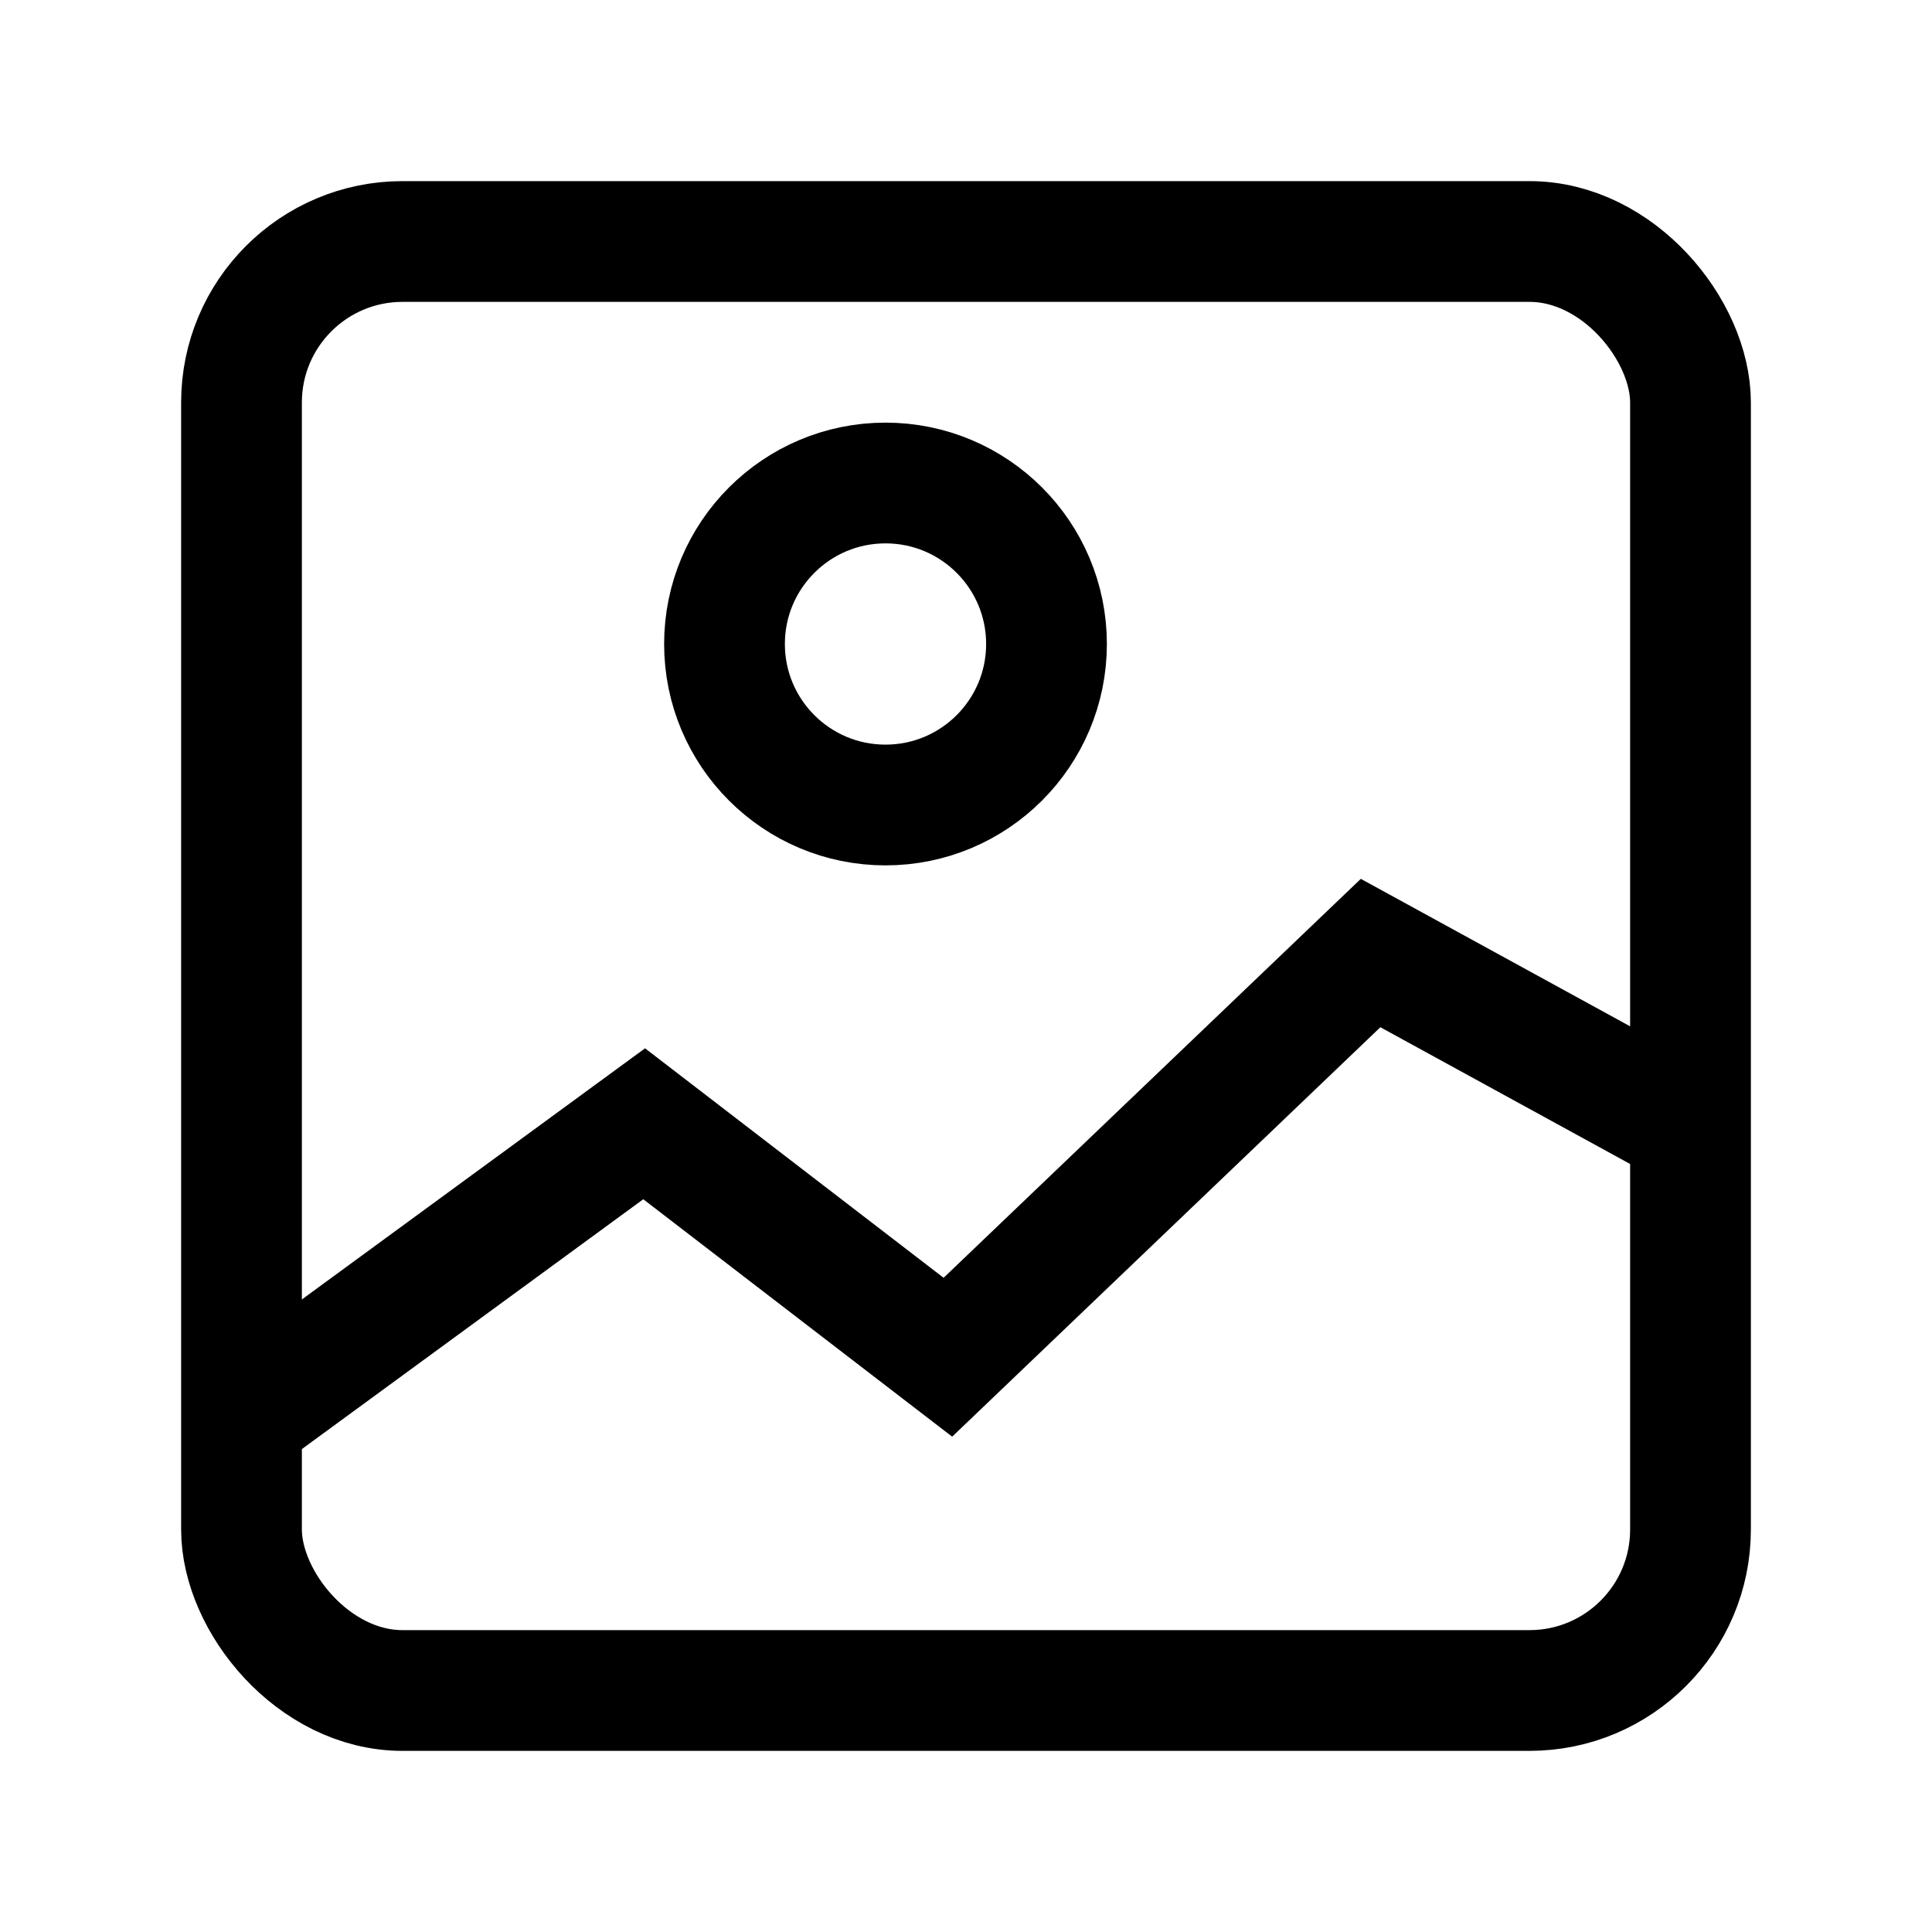
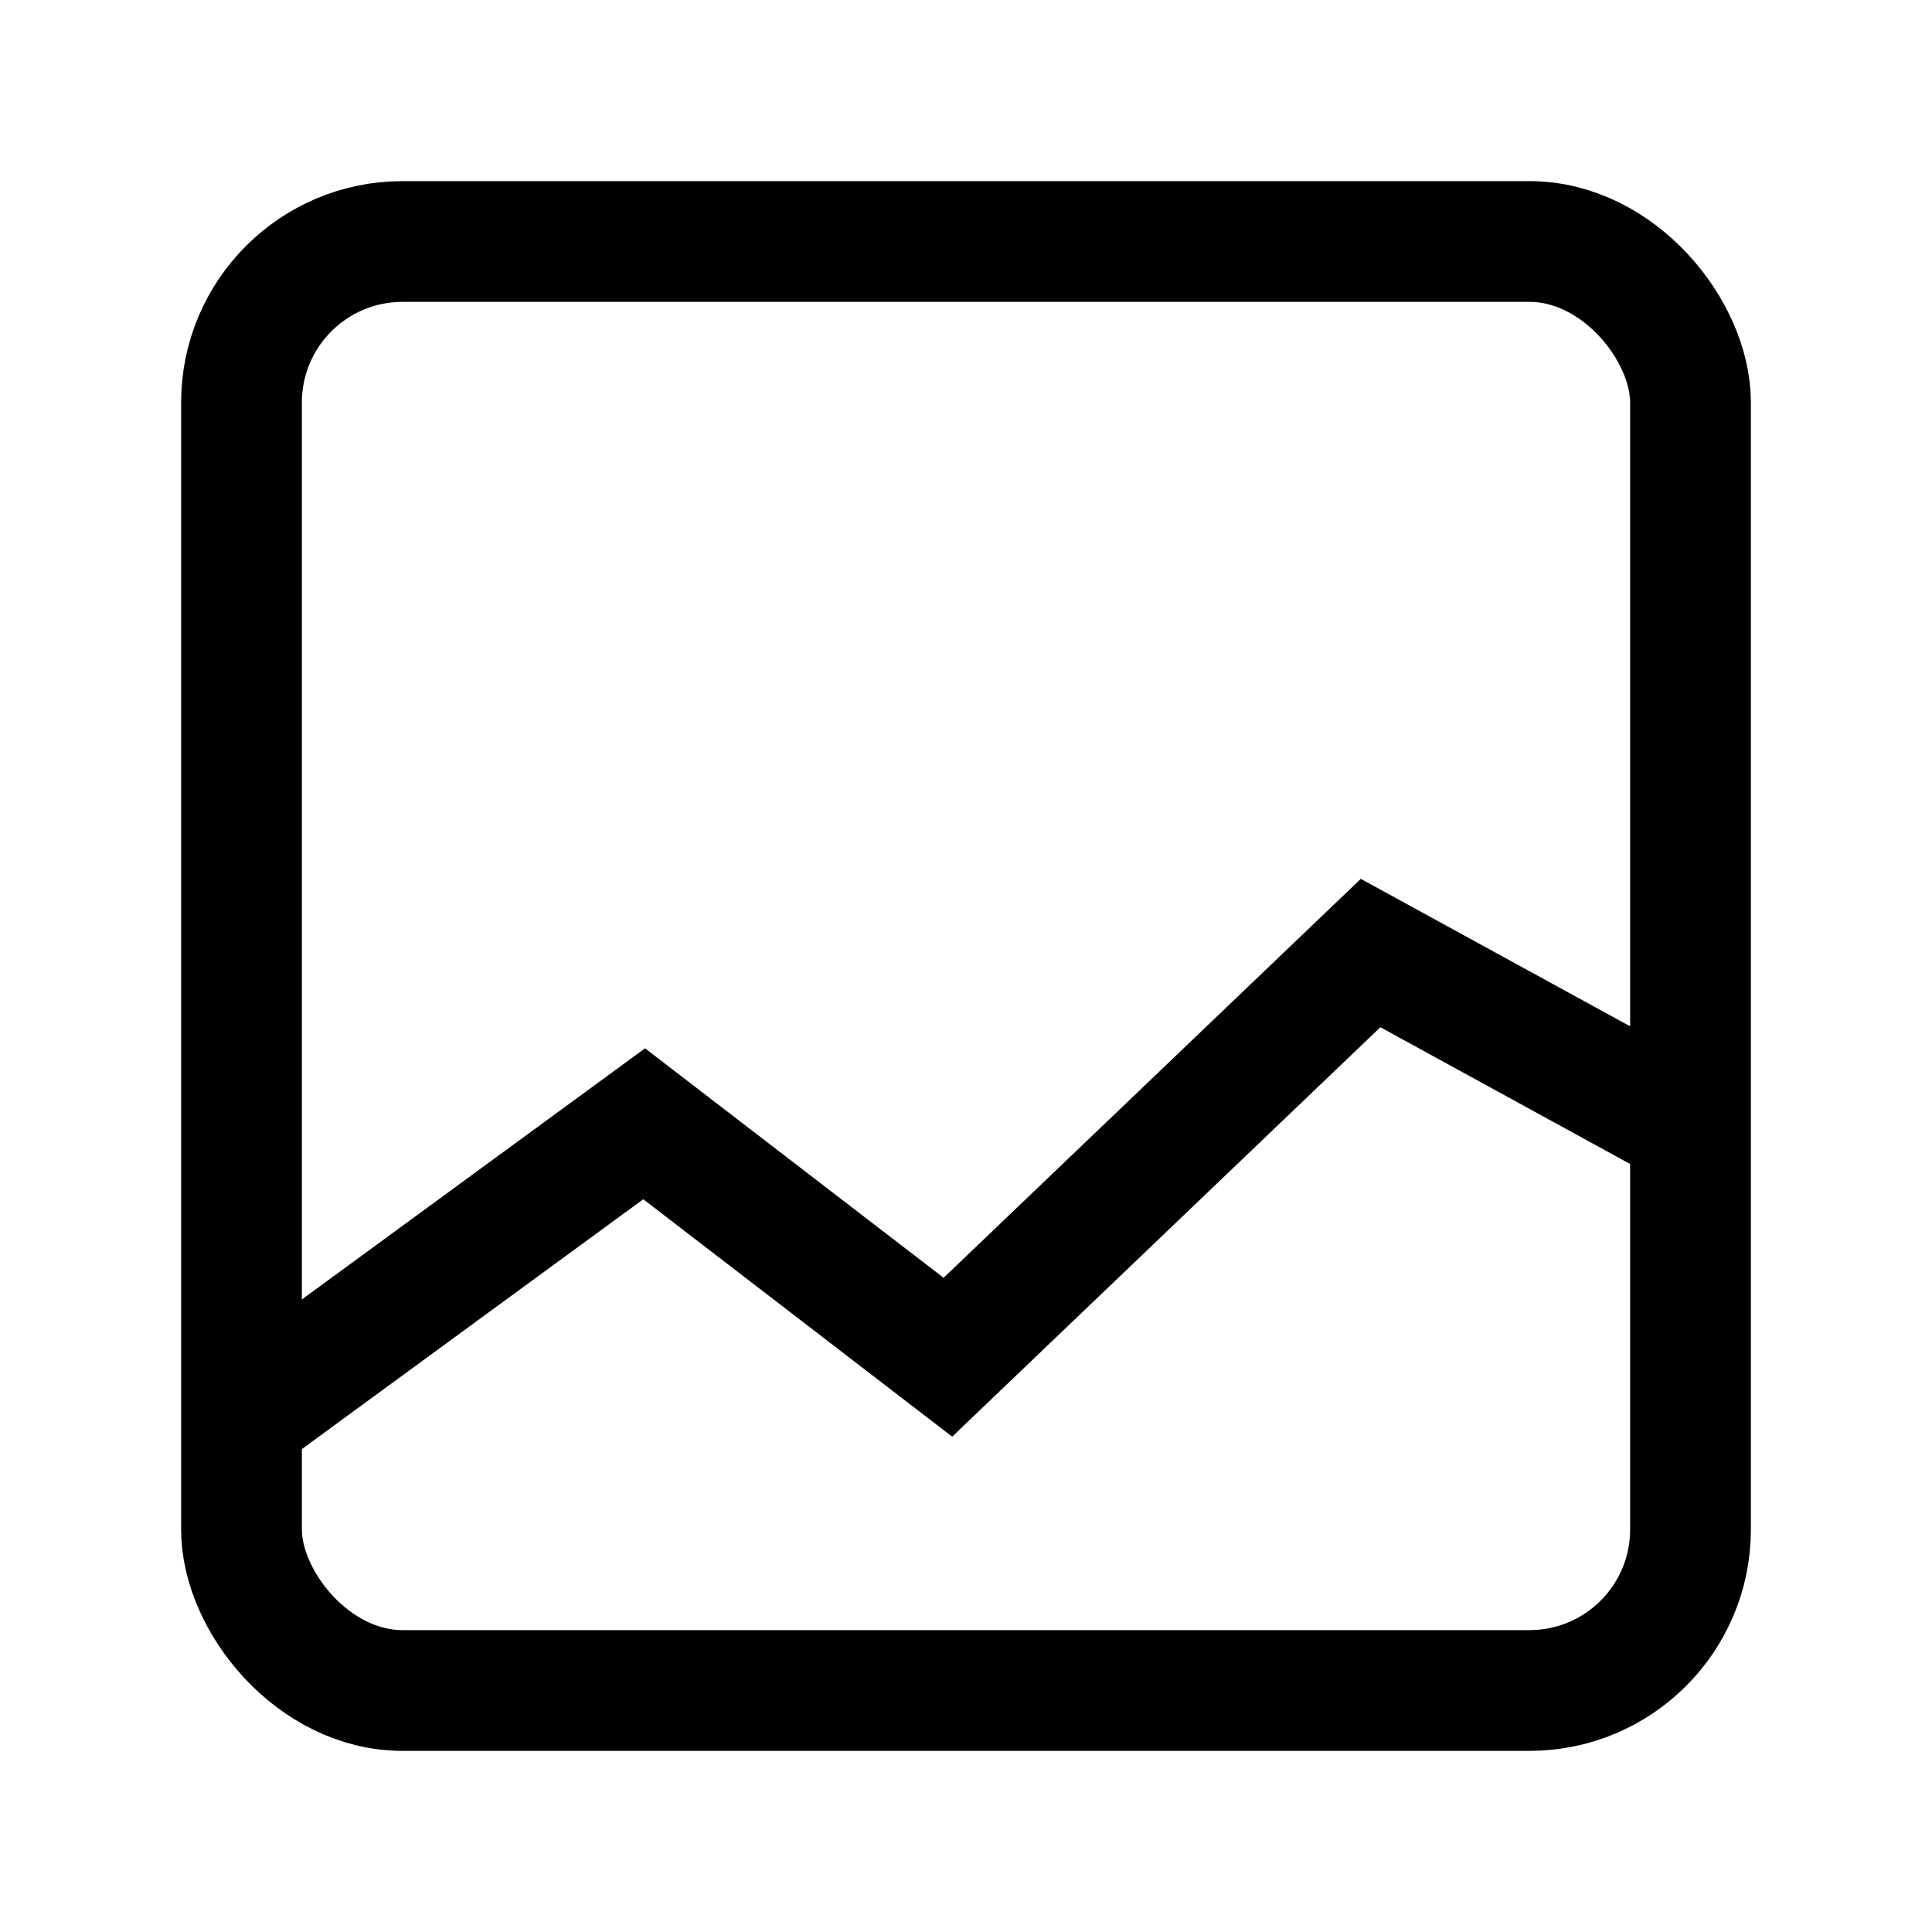
<svg xmlns="http://www.w3.org/2000/svg" width="800px" height="800px" viewBox="0 0 24 24" id="photo_image" data-name="photo image">
  <g id="_20x20_customize--grey" data-name="20x20/customize--grey">
    <rect id="Rectangle" width="24" height="24" fill="none" />
  </g>
  <rect id="Rectangle_8" data-name="Rectangle 8" width="18" height="18" rx="2" transform="translate(3 3)" fill="none" stroke="#000000" stroke-miterlimit="10" stroke-width="1.5" />
-   <circle id="Oval_4" data-name="Oval 4" cx="2" cy="2" r="2" transform="translate(9 6)" fill="none" stroke="#000000" stroke-miterlimit="10" stroke-width="1.5" />
  <path id="Path_2" data-name="Path 2" d="M0,5.616,4.776,2.121l3.773,2.9L13.8,0l3.835,2.1" transform="translate(3.226 11.839)" fill="none" stroke="#000000" stroke-miterlimit="10" stroke-width="1.5" />
</svg>